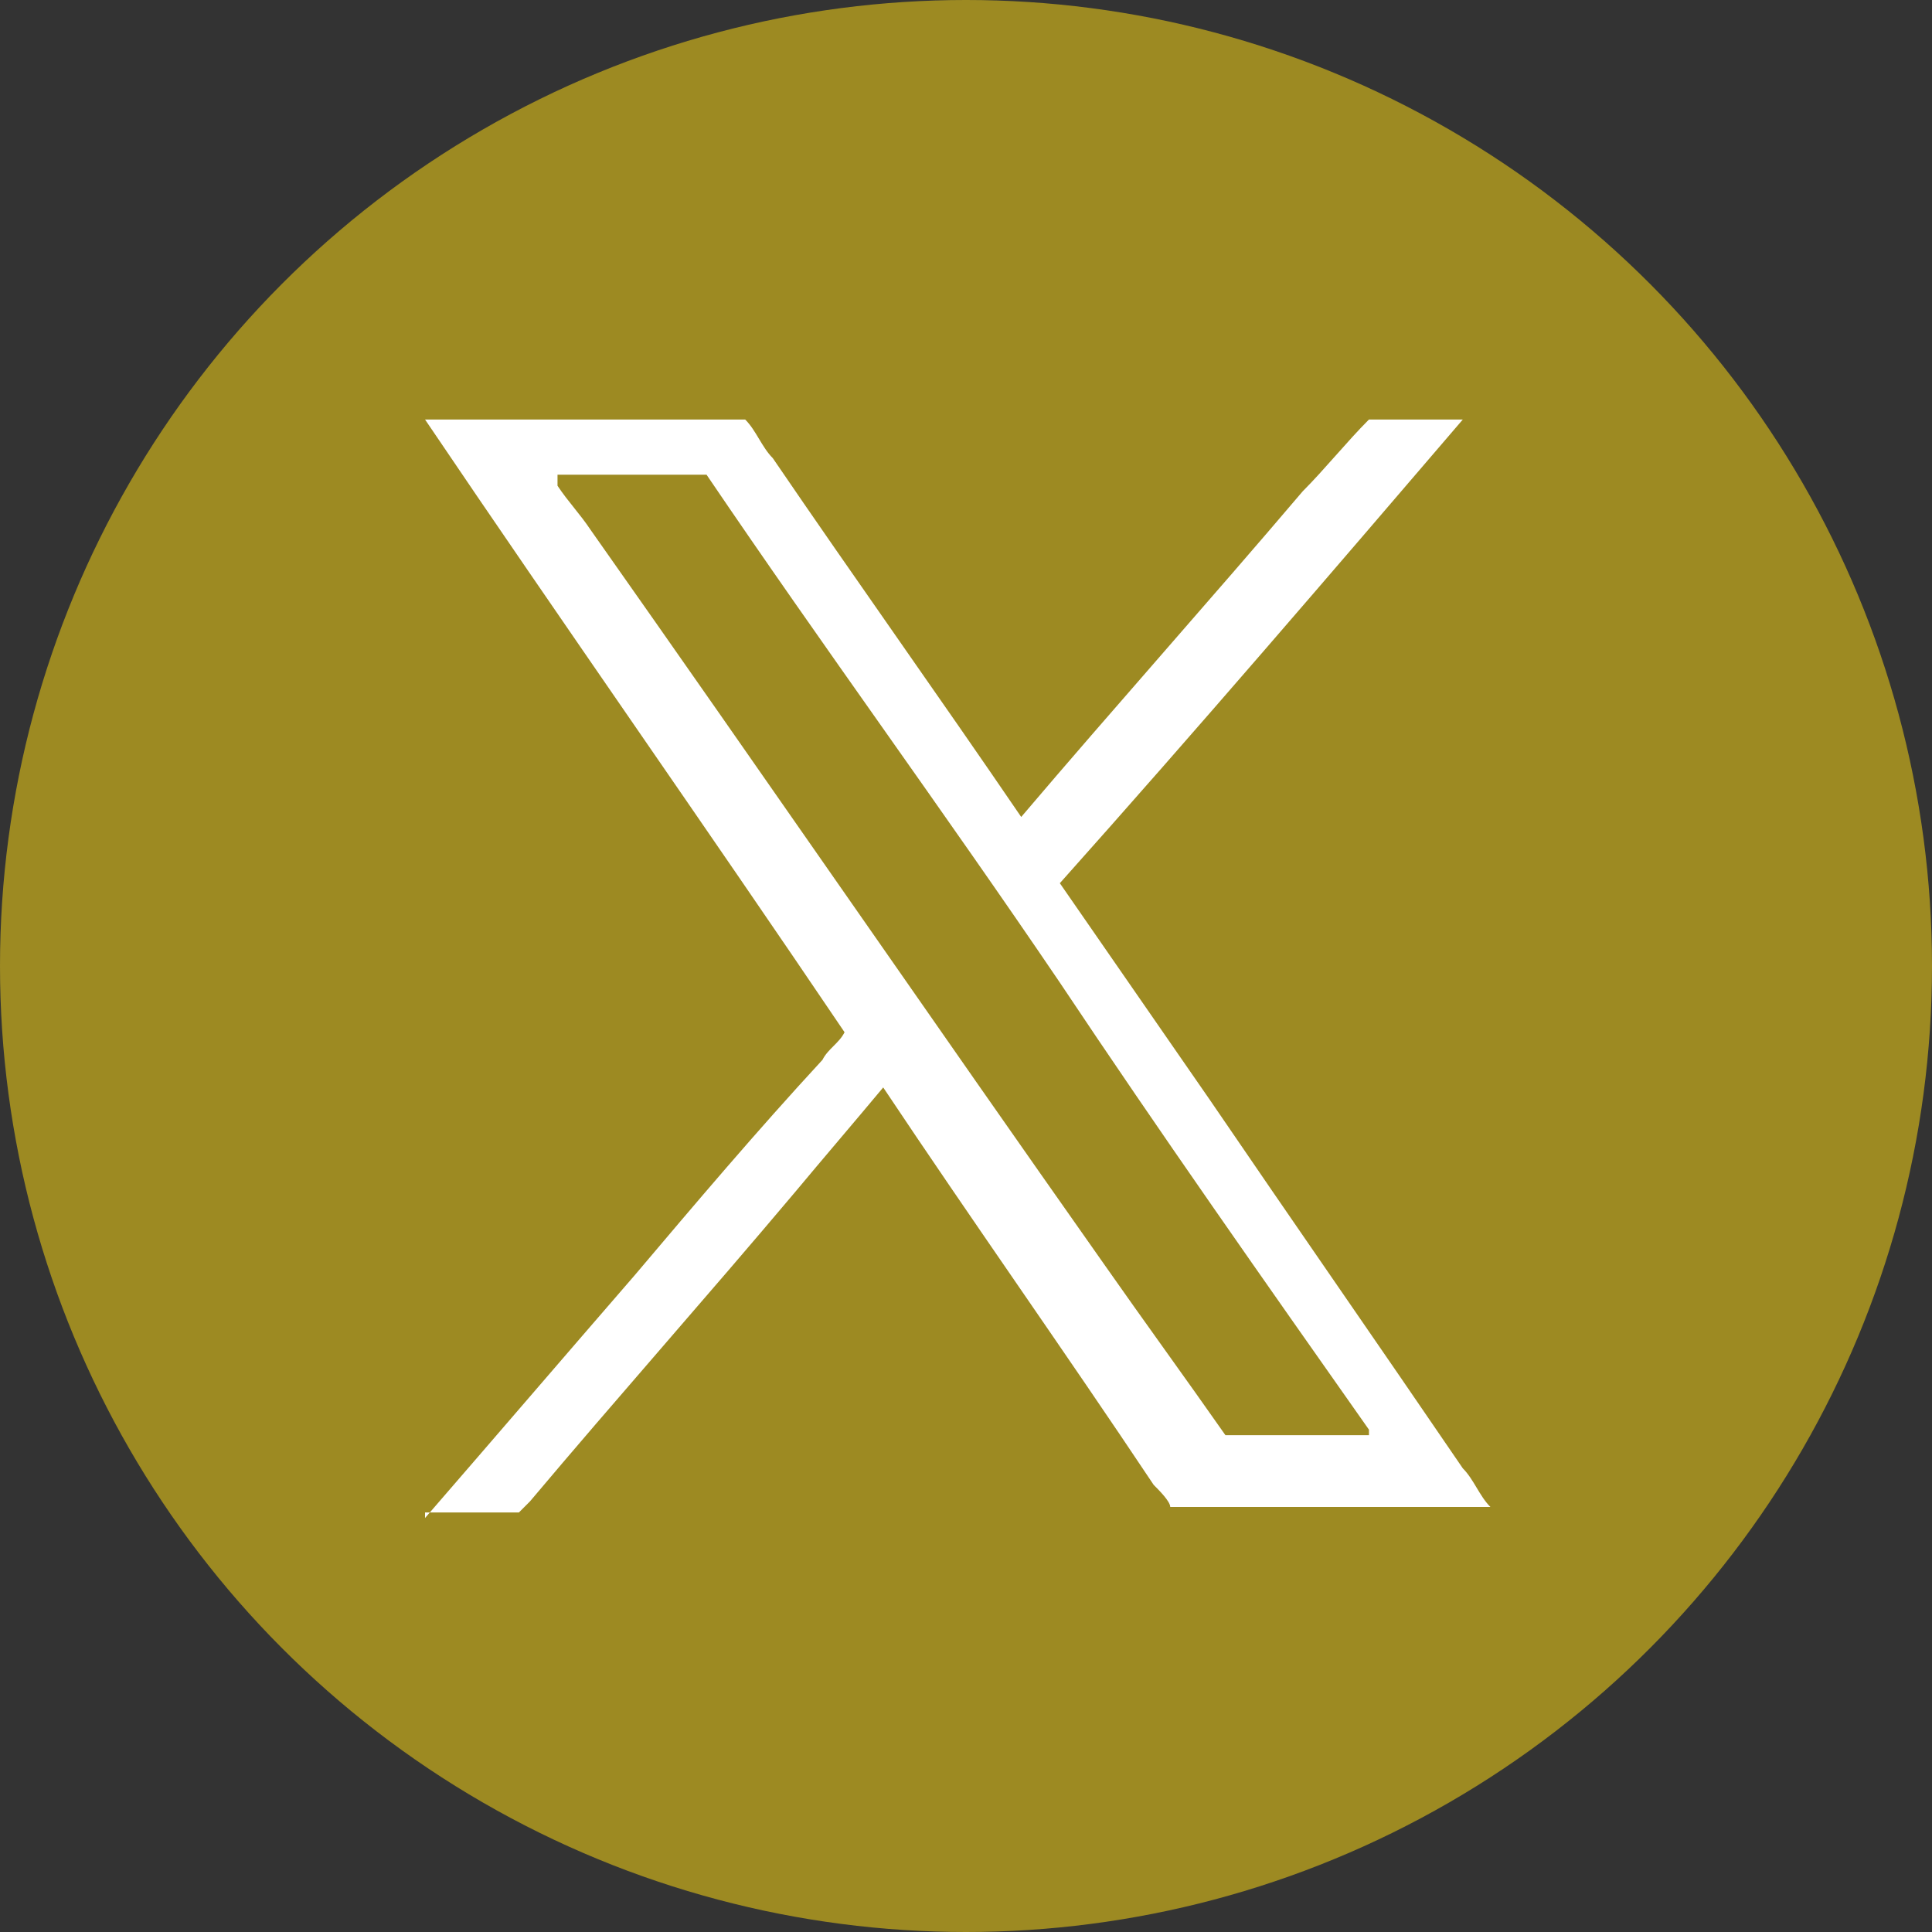
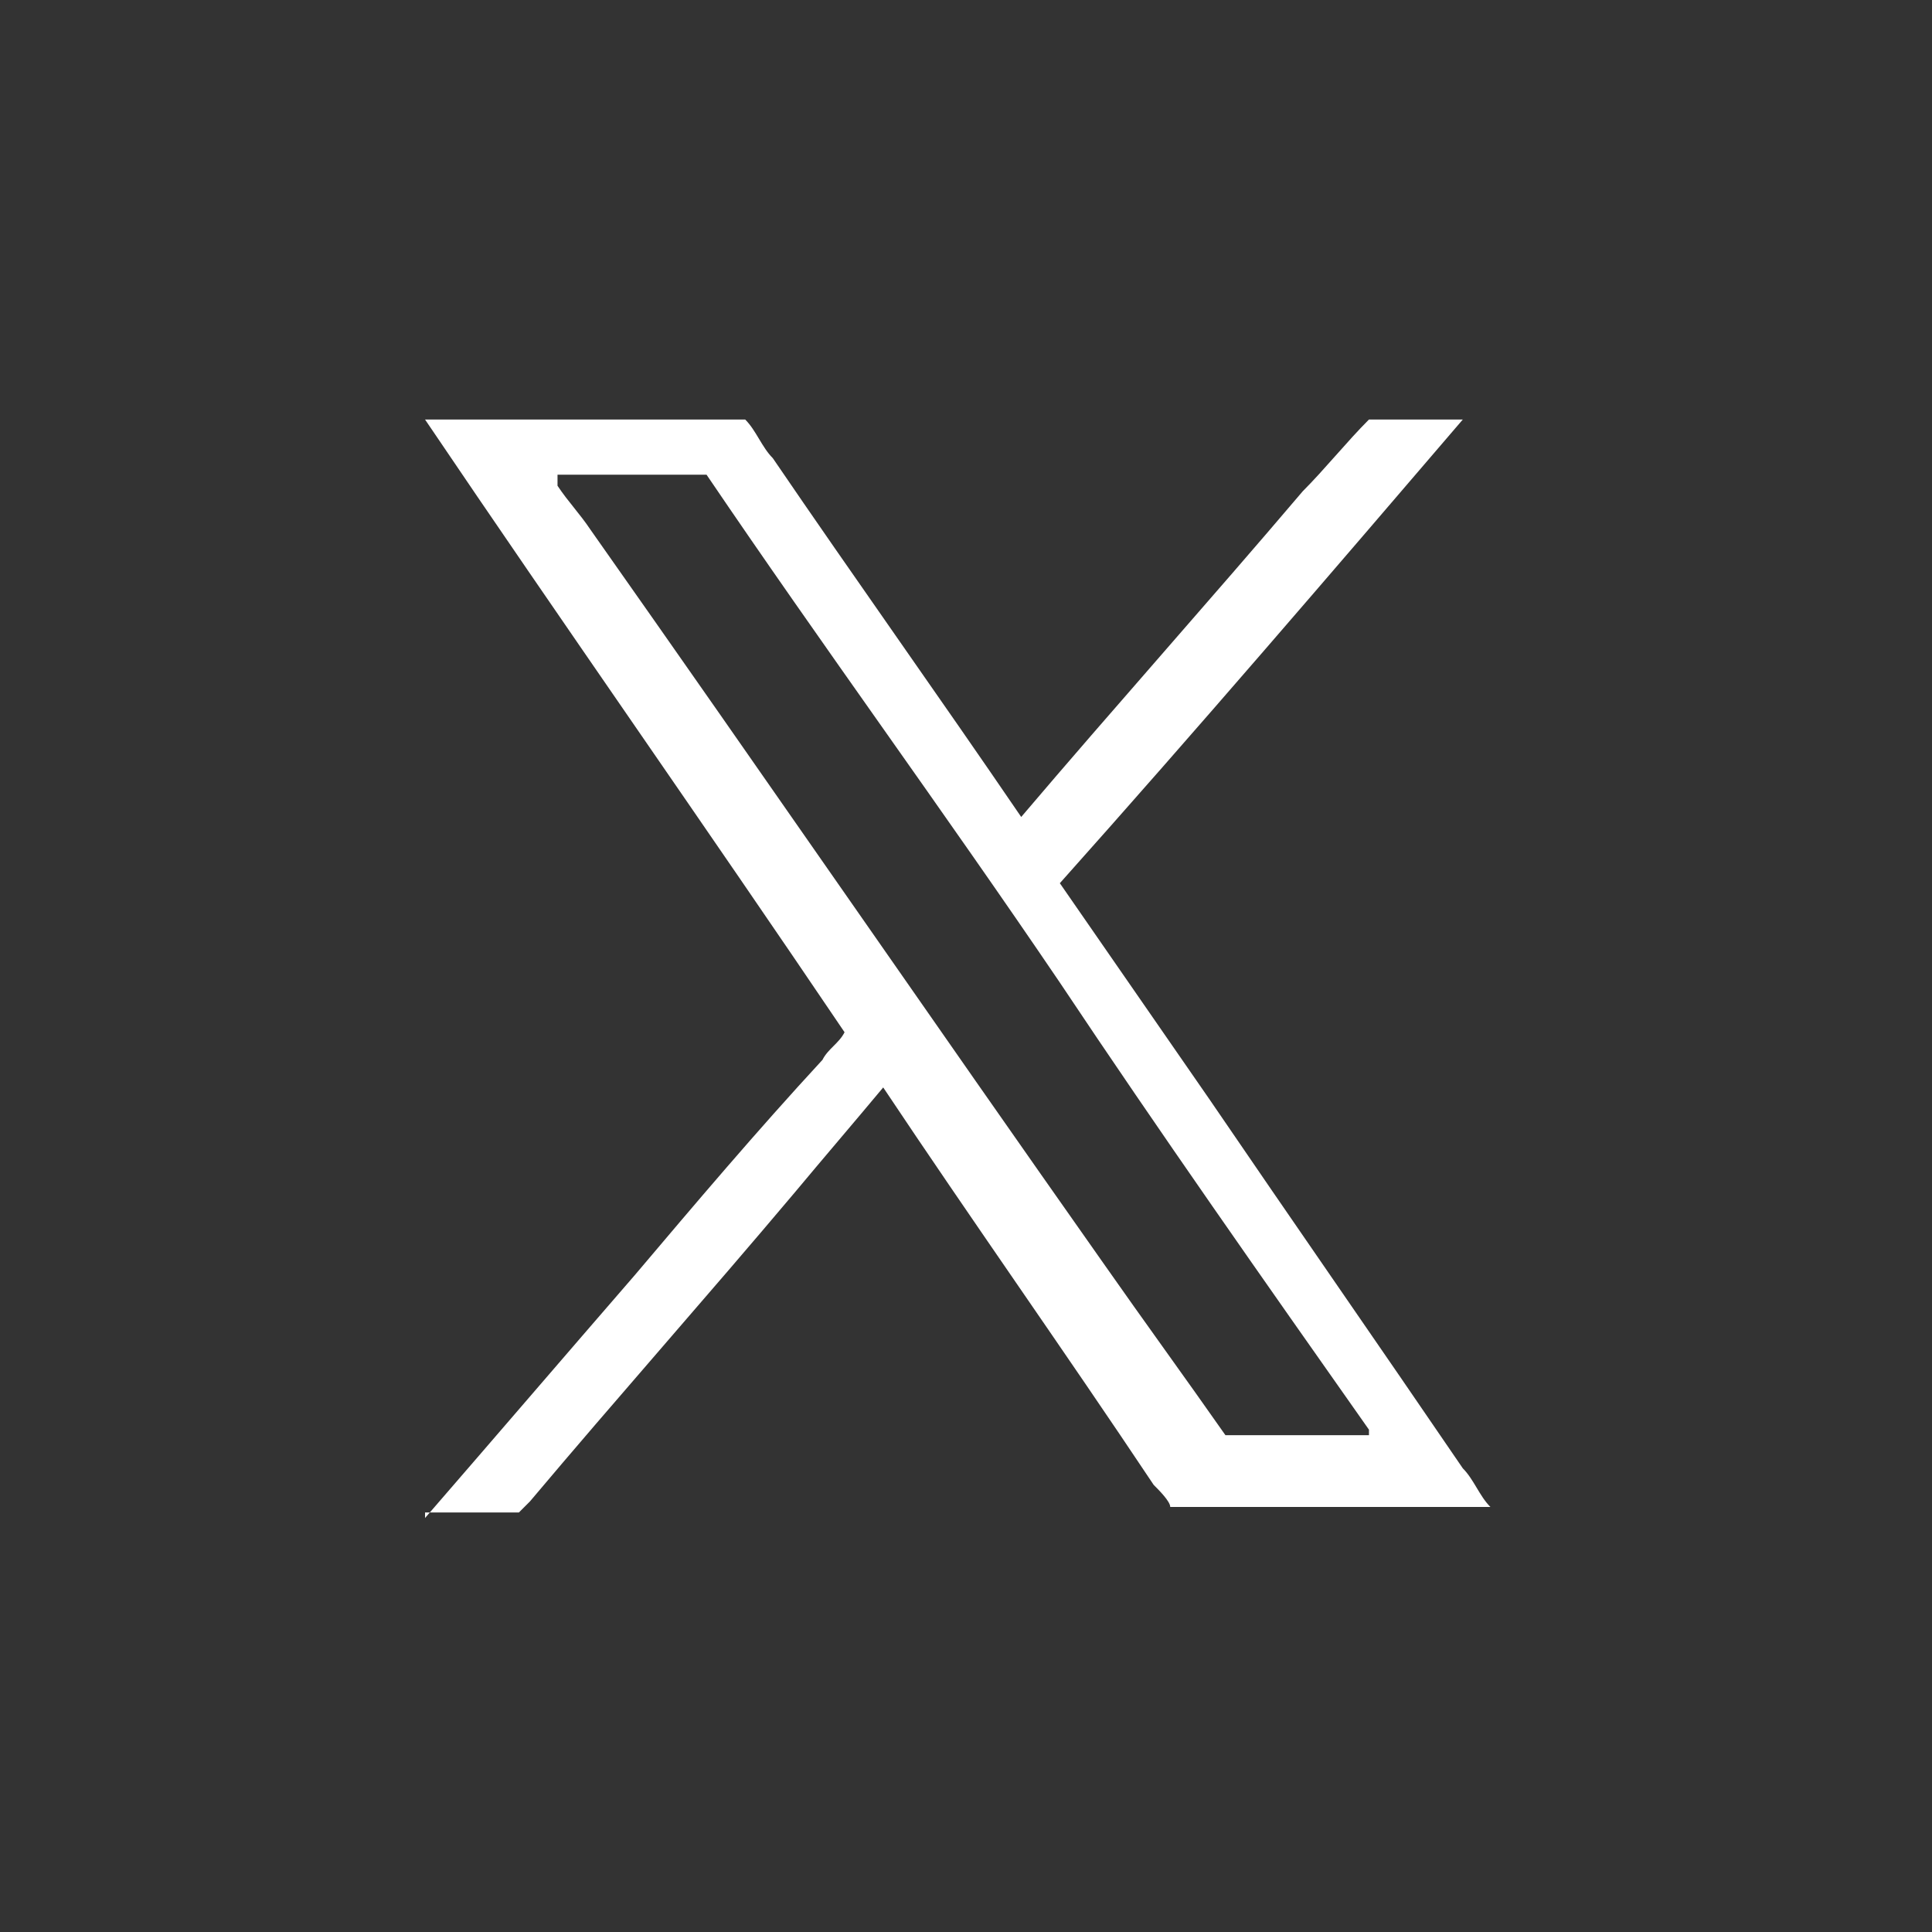
<svg xmlns="http://www.w3.org/2000/svg" id="_レイヤー_1" data-name="レイヤー_1" version="1.1" viewBox="0 0 35 35">
  <rect x="0" y="0" width="35" height="35" fill="#333333" stroke="none" />
  <defs>
    <style>
      .st0 {
        fill: #fff;
      }

      .st1 {
        fill: #9d8a22;
      }
    </style>
  </defs>
-   <circle class="st1" cx="17.5" cy="17.5" r="17.5" />
  <g id="_レイヤー_3">
    <path class="st0" d="M7.7,27.5s0,0,0,0c1.3-1.5,2.5-2.9,3.8-4.4,1.1-1.3,2.2-2.6,3.4-3.9.1-.2.3-.3.4-.5-2.5-3.7-5.1-7.4-7.6-11.1,0,0,0,0,0,0h5.7c0,0,0,0,.1,0,.2.2.3.5.5.7,1.5,2.2,3,4.3,4.5,6.5,0,0,0,0,0,0,0,0,0,0,0,0,1.7-2,3.4-3.9,5.1-5.9.4-.4.8-.9,1.2-1.3,0,0,0,0,.1,0h1.6s0,0,0,0h0s0,0,0,0c-2.4,2.8-4.8,5.6-7.3,8.4,0,0,0,0,0,0,.9,1.3,1.8,2.6,2.7,3.9,1.5,2.2,3.1,4.5,4.6,6.7.2.2.3.5.5.7,0,0,0,0,0,0,0,0,0,0,0,0h-5.8s0,0,0,0c0-.1-.2-.3-.3-.4-1.6-2.4-3.3-4.8-4.9-7.2,0,0,0,0,0,0,0,0,0,0,0,0-.5.6-1.1,1.3-1.6,1.9-1.6,1.9-3.2,3.7-4.8,5.6,0,0-.1.1-.2.2h-1.7ZM10.1,8.8s0,0,0,0c.2.3.4.5.6.8,3.1,4.4,6.2,8.9,9.3,13.3.7,1,1.5,2.1,2.2,3.1,0,0,0,0,.1,0h2.5s0,0,0,0c0,0,0,0,0-.1-1.9-2.7-3.8-5.4-5.6-8.1-2.1-3.1-4.3-6.1-6.4-9.2,0,0,0,0-.1,0h-2.6Z" />
  </g>
</svg>